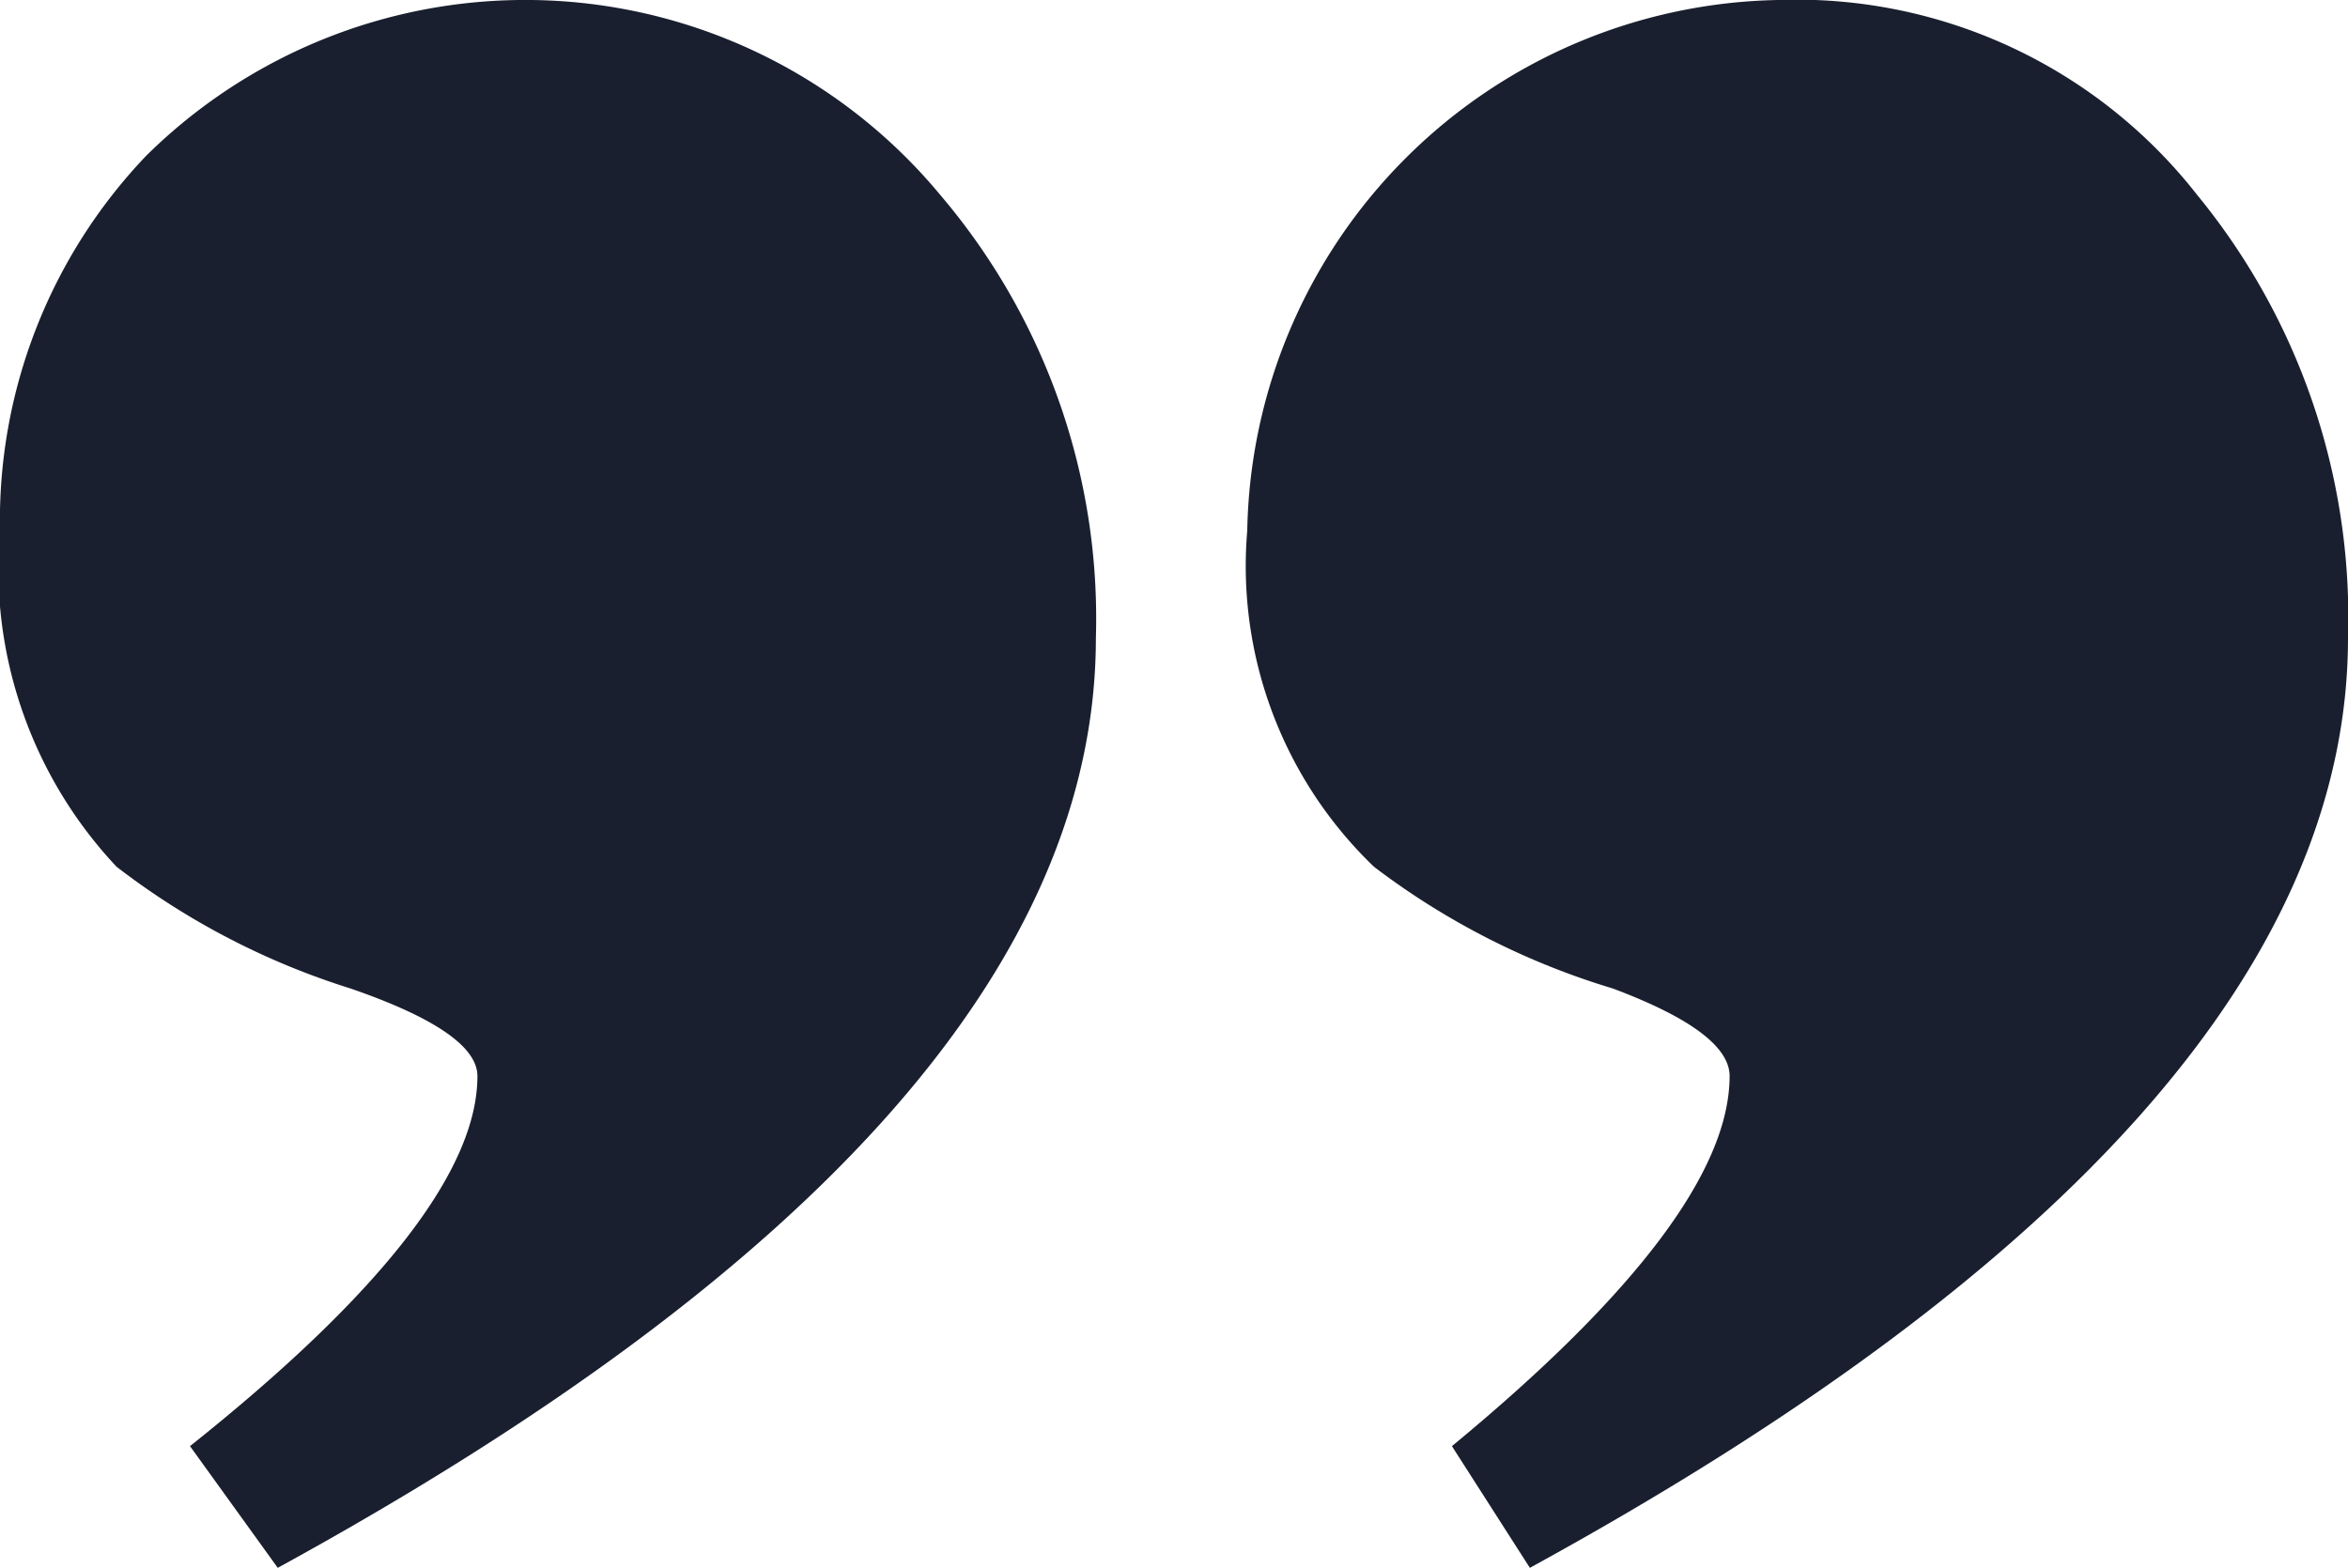
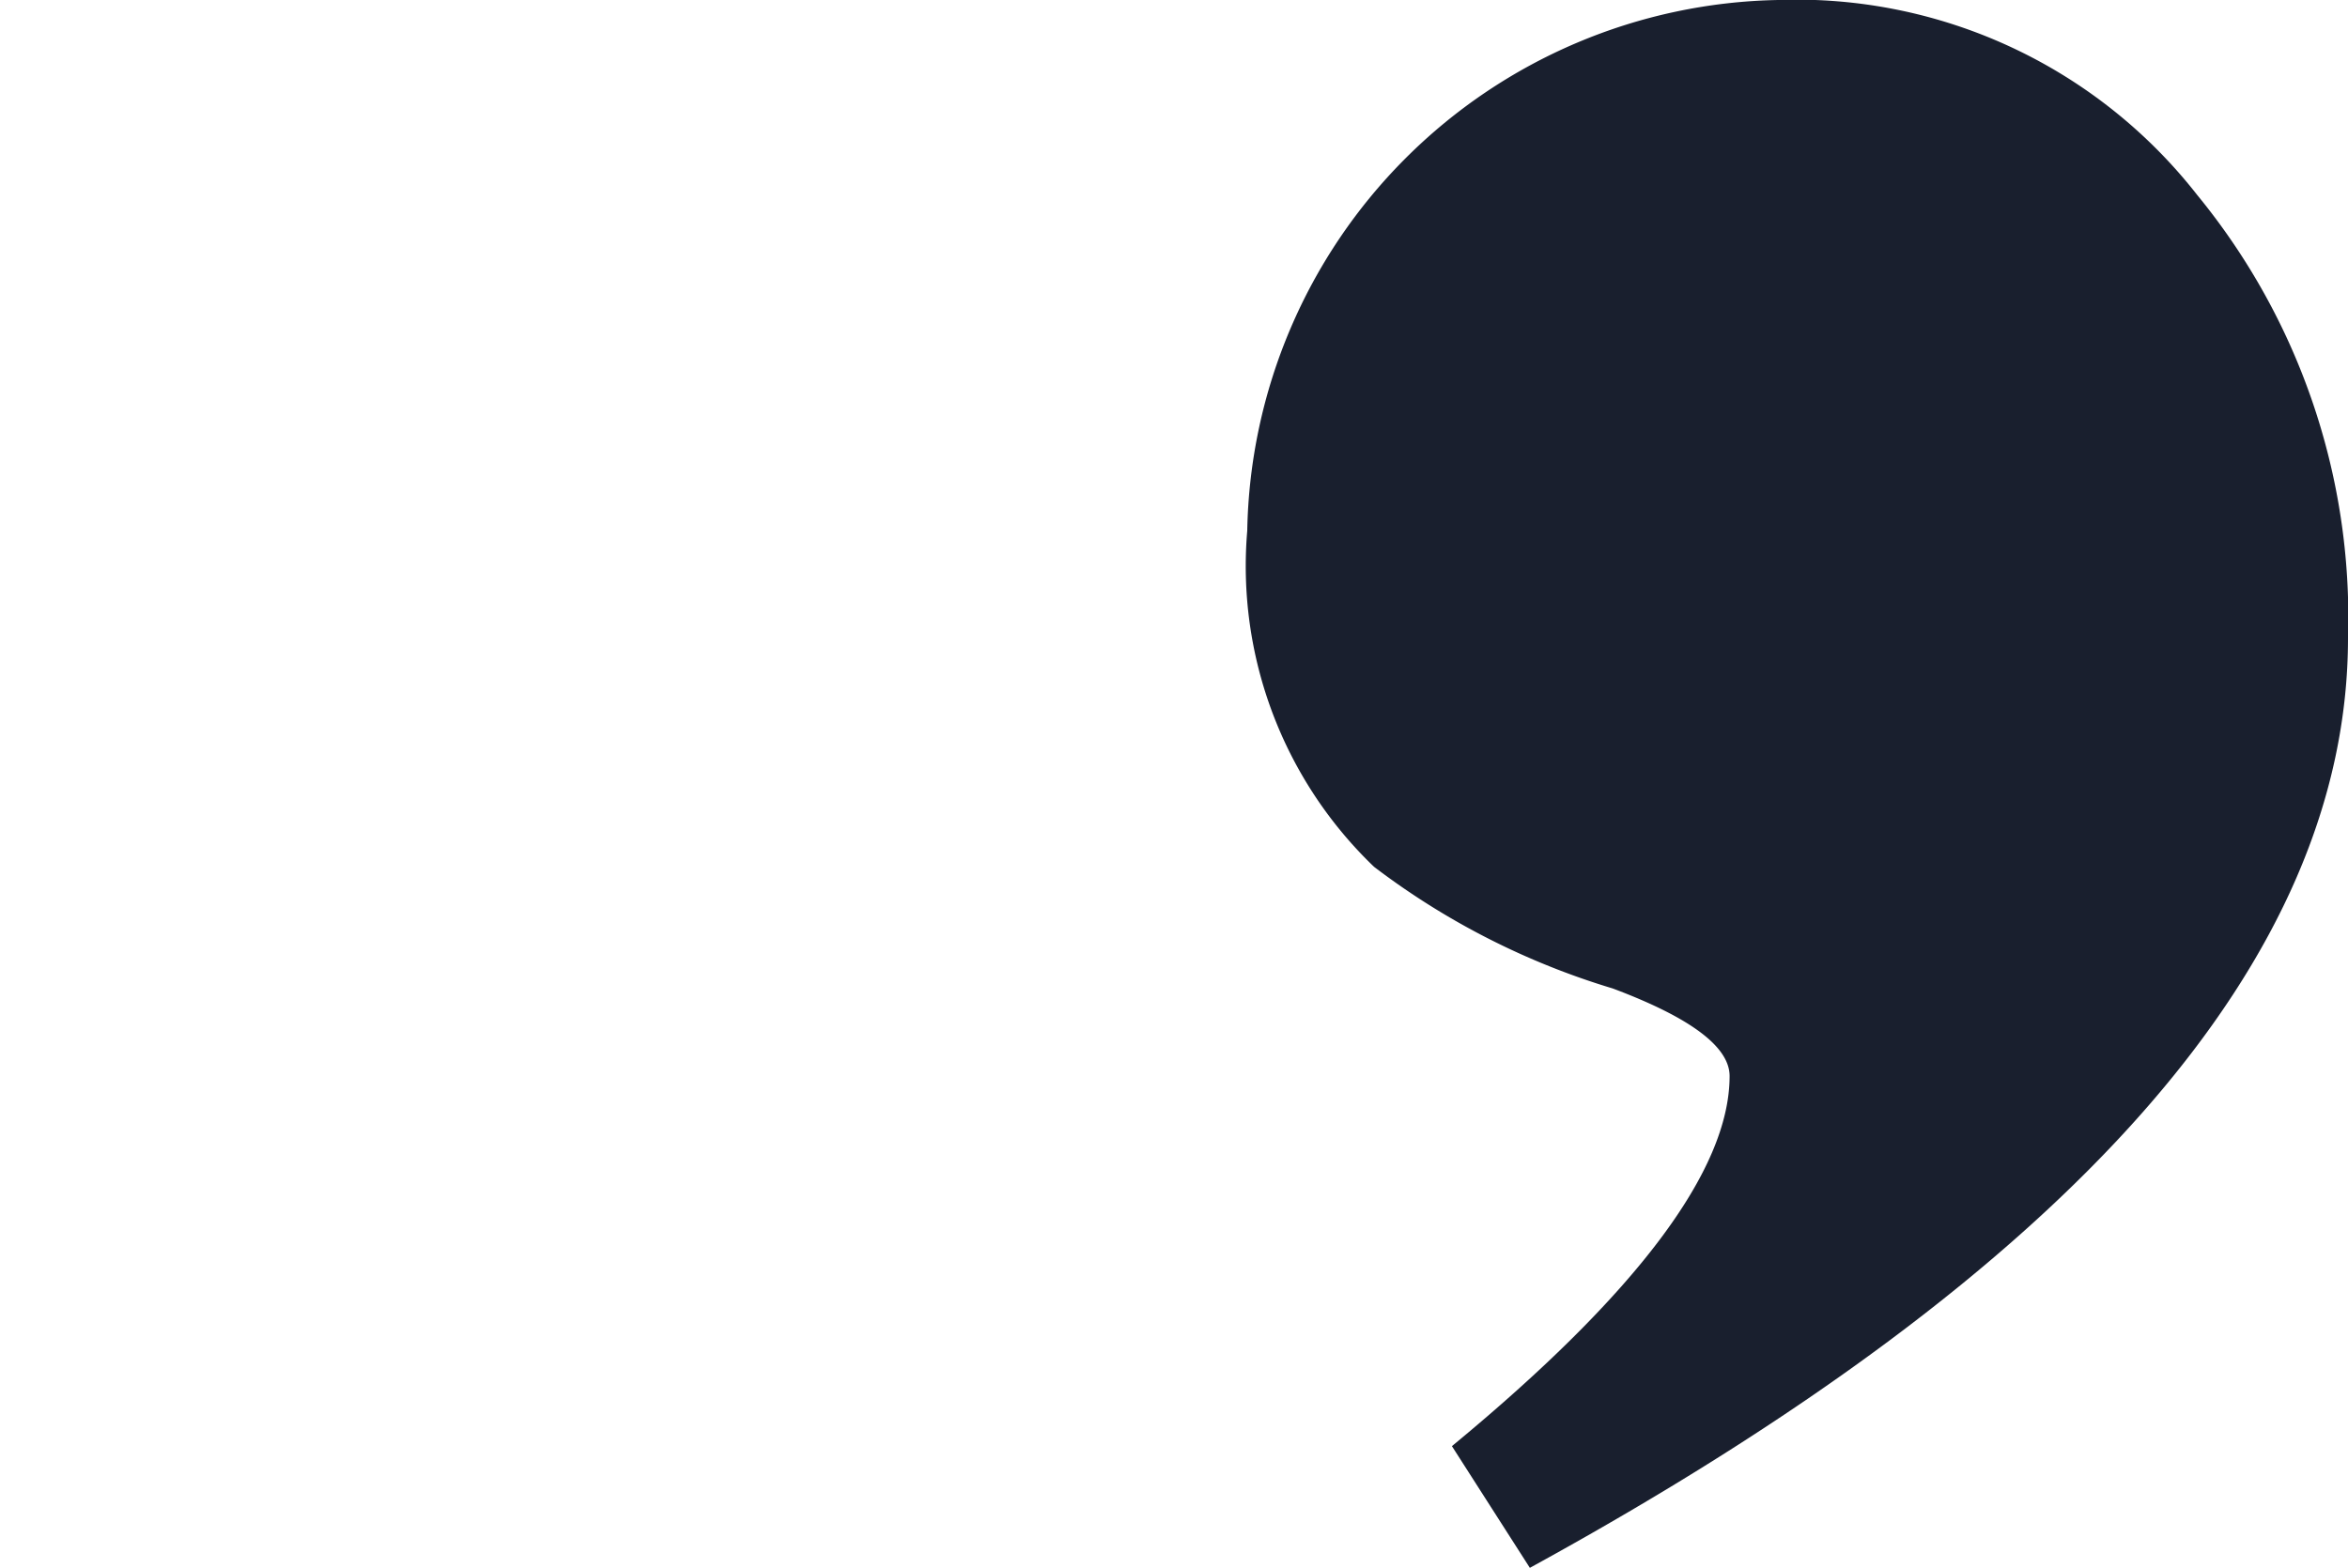
<svg xmlns="http://www.w3.org/2000/svg" width="33.291" height="22.236" viewBox="0 0 33.291 22.236">
  <defs>
    <style>.cls-2{fill:#191f2e}</style>
  </defs>
  <g id="Group_10468" style="mix-blend-mode:multiply;isolation:isolate" transform="translate(-114.838 -13.858)">
    <g id="Group_10467" transform="translate(114.838 13.858)">
      <path id="Path_26052" d="M249.632 183.08a7.668 7.668 0 0 1 7.527-7.527 7.21 7.21 0 0 1 5.94 2.763 9.45 9.45 0 0 1 2.14 6.283q0 6.838-11.6 13.19l-1.105-1.726q3.936-3.248 3.937-5.248 0-.622-1.657-1.243a10.646 10.646 0 0 1-3.385-1.726 5.912 5.912 0 0 1-1.797-4.766z" class="cls-2" transform="translate(-231.948 -175.553)" />
-       <path id="Path_26053" d="M227.94 183.08a7.494 7.494 0 0 1 2.072-5.317 7.642 7.642 0 0 1 11.258.553 9.267 9.267 0 0 1 2.208 6.283q0 6.838-11.6 13.19l-1.244-1.726q4.076-3.248 4.075-5.248 0-.622-1.8-1.243a10.624 10.624 0 0 1-3.316-1.726 6.173 6.173 0 0 1-1.653-4.766z" class="cls-2" transform="translate(-227.94 -175.553)" />
    </g>
  </g>
</svg>